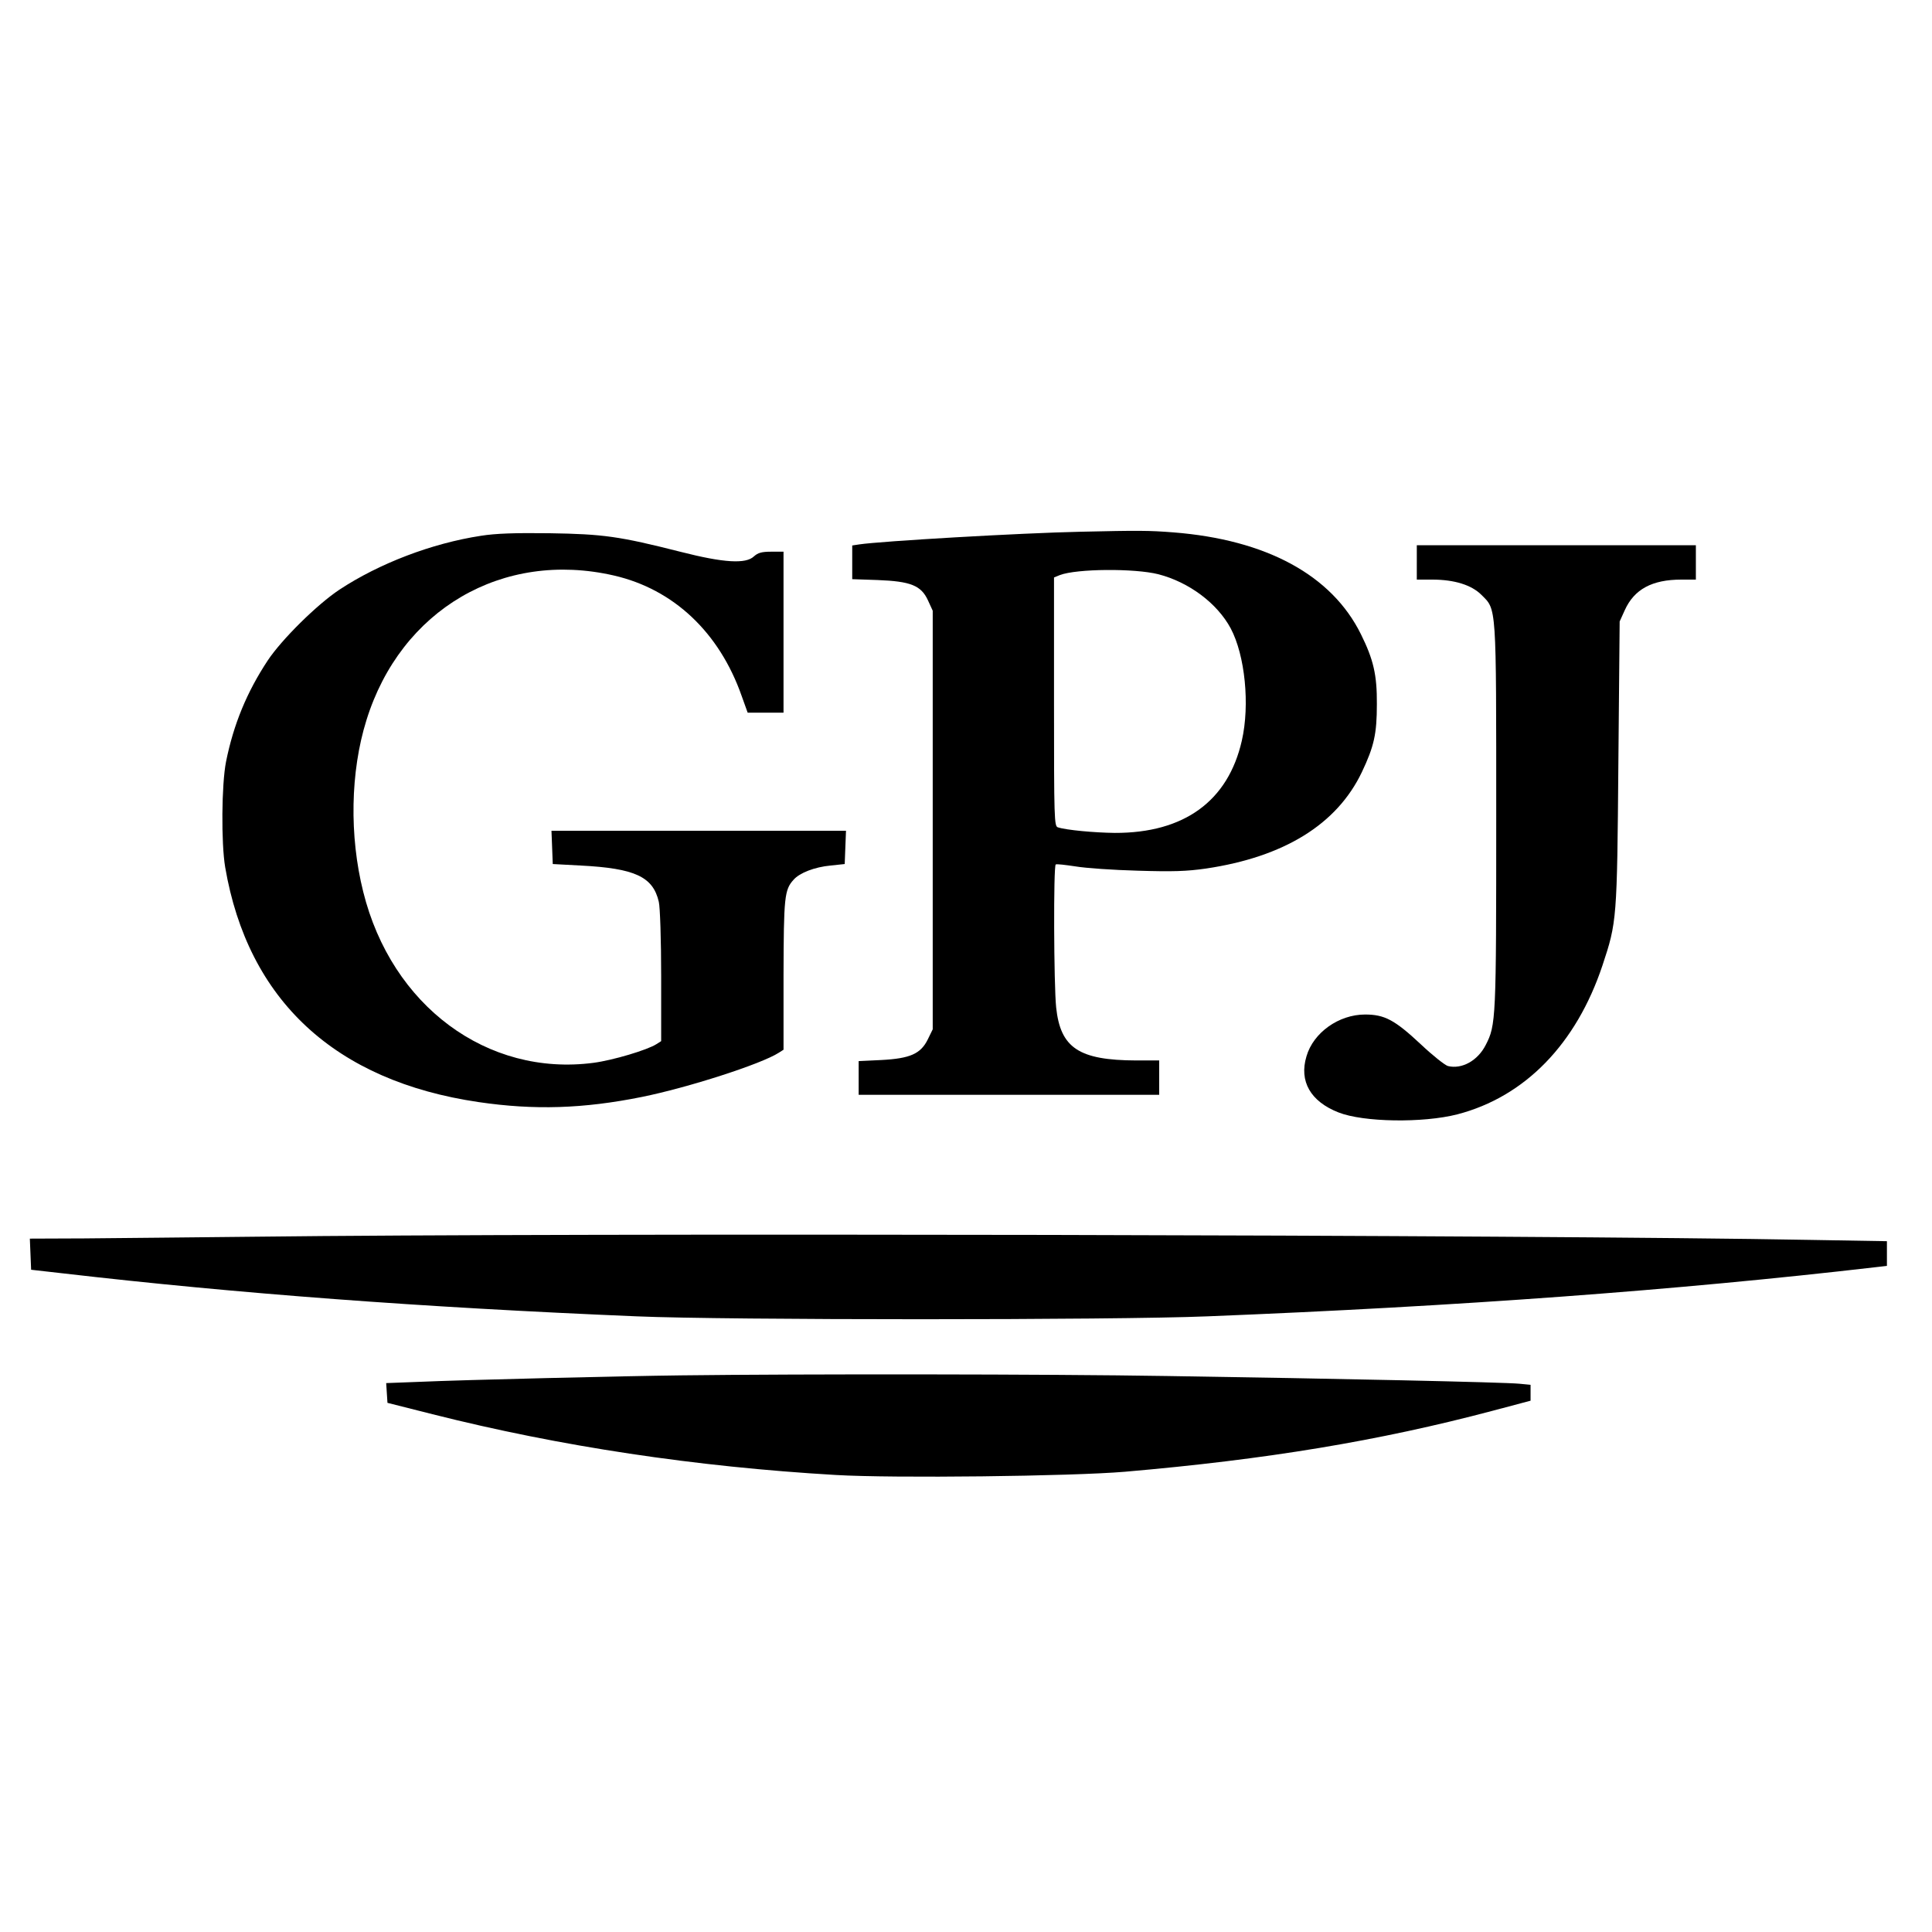
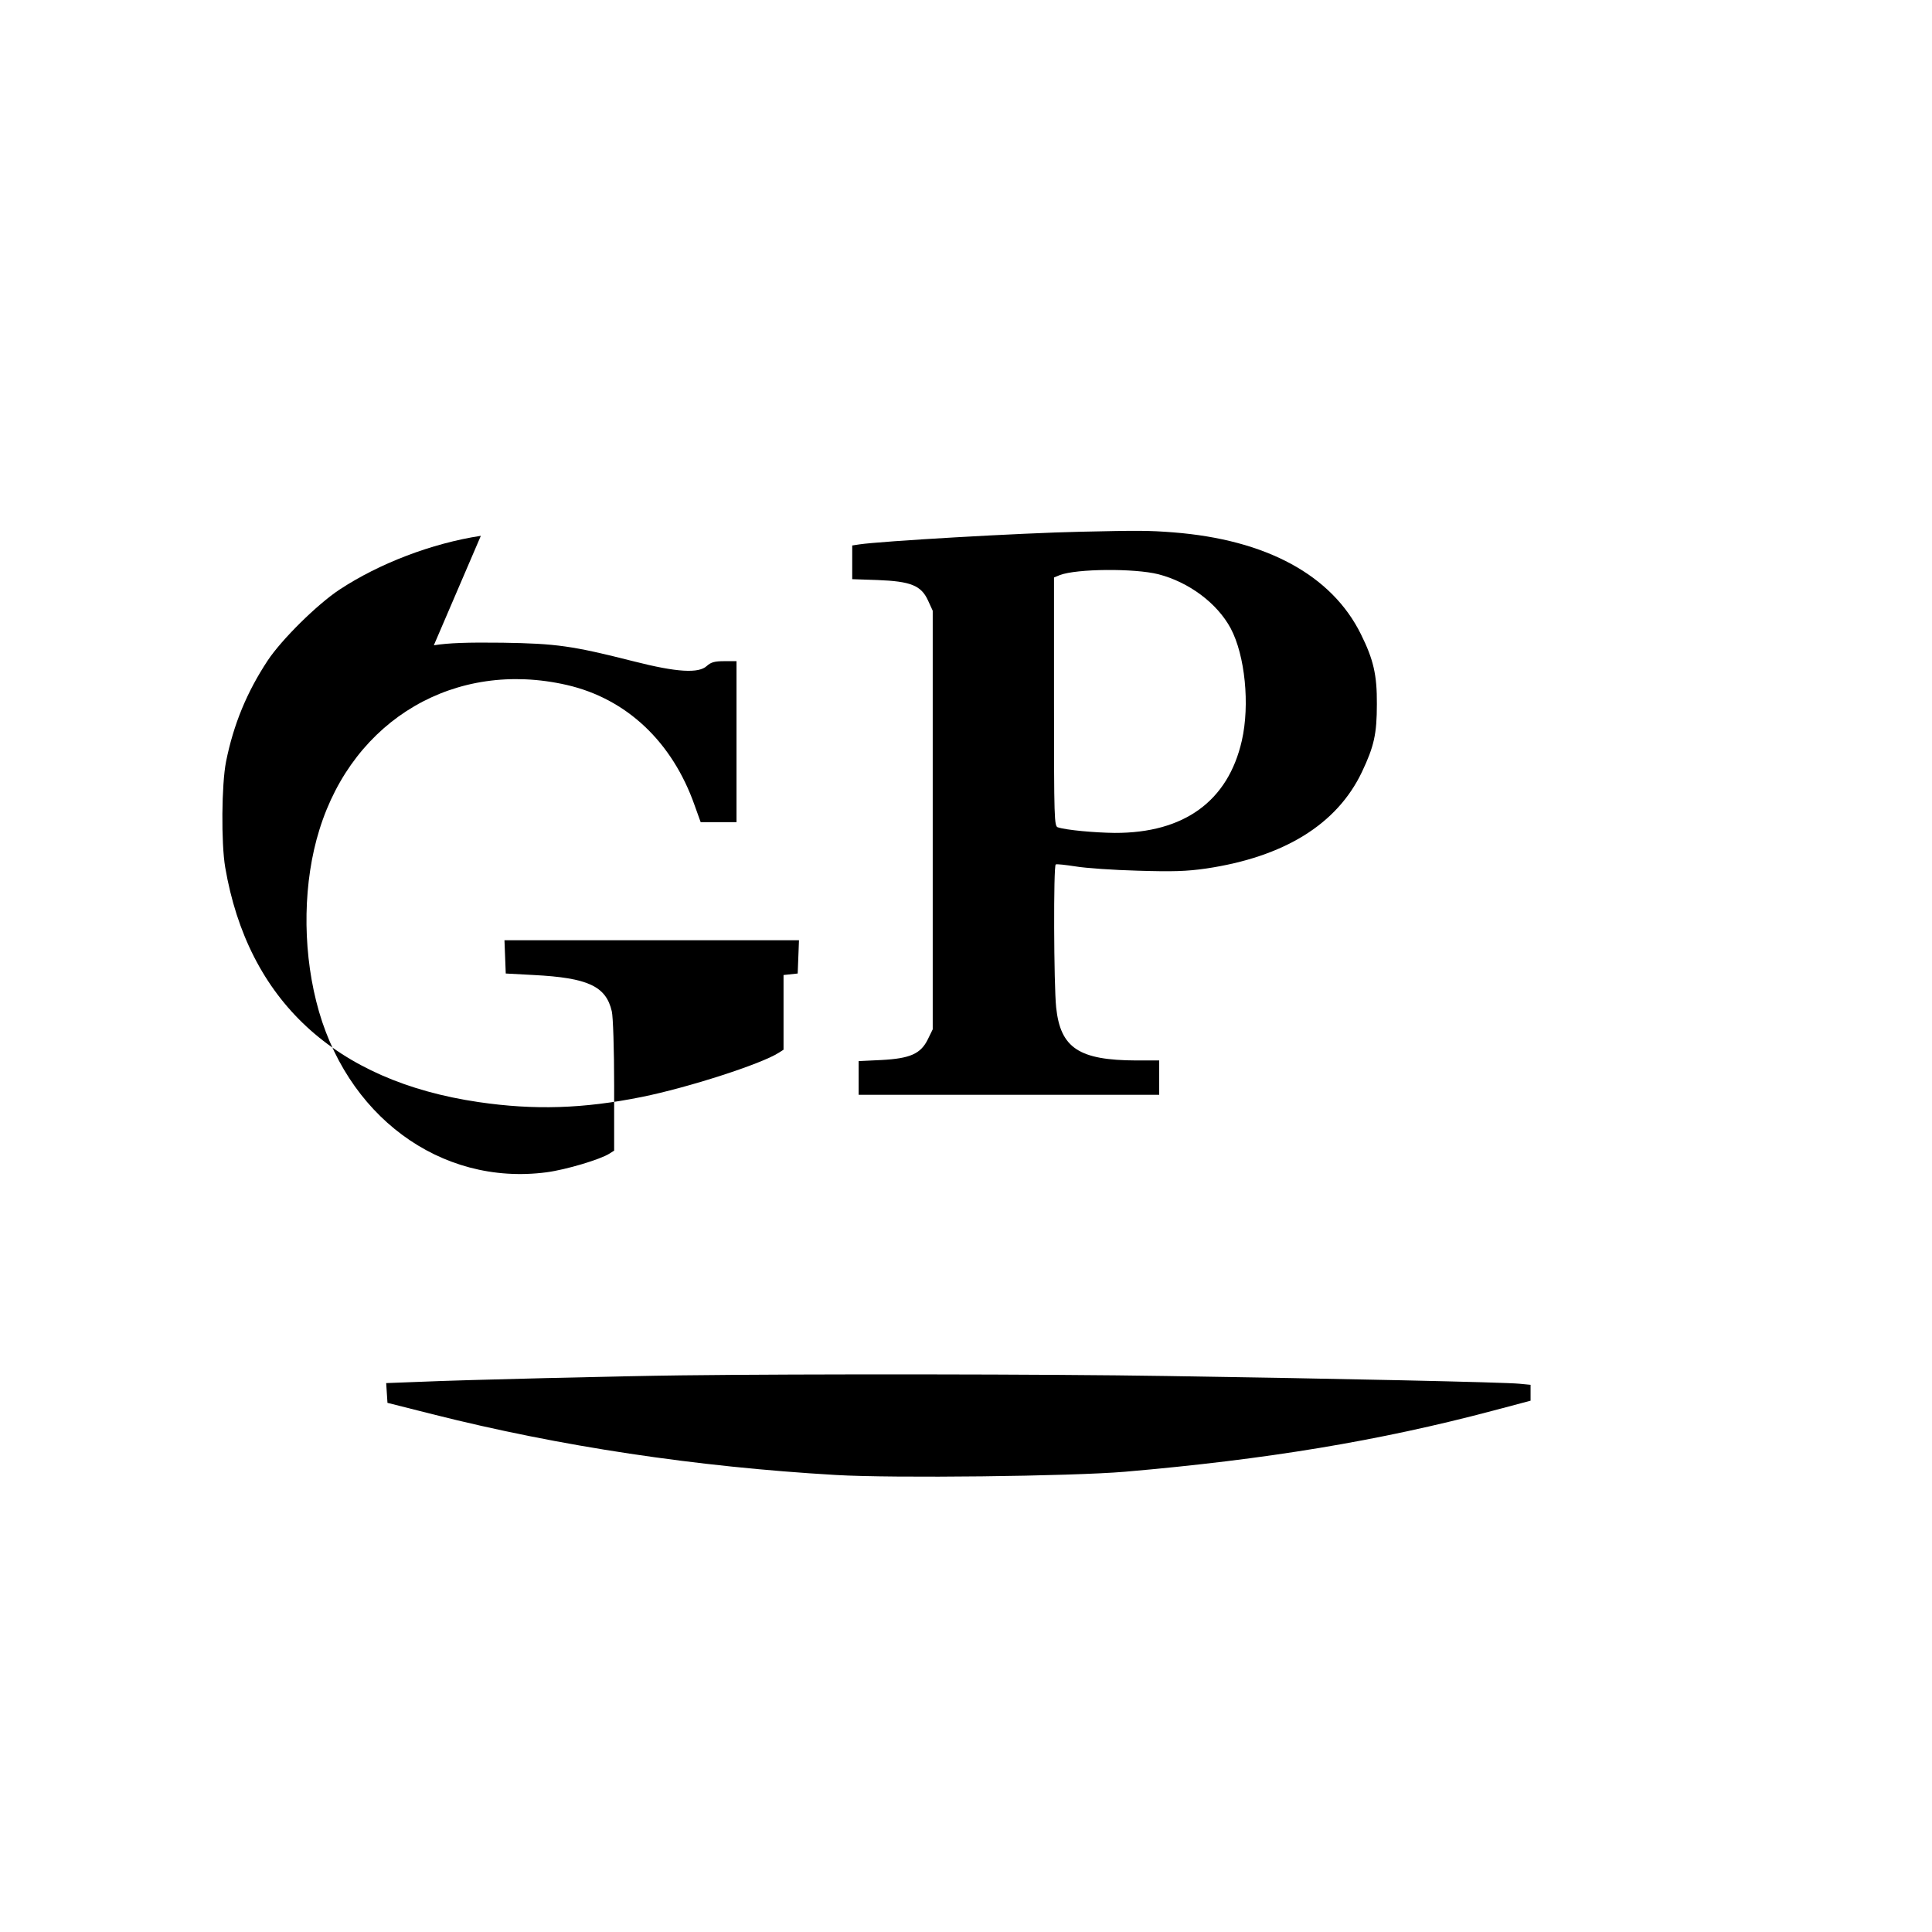
<svg xmlns="http://www.w3.org/2000/svg" version="1.0" width="900pt" height="900pt" viewBox="0 0 900 900" preserveAspectRatio="xMidYMid meet">
  <g transform="translate(0,900) scale(0.1,-0.1)" fill="#000000" stroke="none">
    <path d="M5035 6523 c-283 -6 -932 -44 -1032 -59 l-33 -5 0 -78 0 -79 118 -4 c154 -6 203 -25 235 -95 l22 -48 0 -975 0 -975 -23 -47 c-33 -67 -82 -89 -217 -96 l-105 -5 0 -78 0 -79 700 0 700 0 0 80 0 80 -107 0 c-267 1 -353 58 -373 247 -11 105 -13 660 -2 666 4 3 45 -2 92 -9 47 -8 177 -17 290 -20 165 -5 227 -3 318 10 364 54 610 206 726 449 57 120 70 178 70 317 1 136 -16 208 -74 325 -136 276 -441 441 -874 475 -114 9 -165 9 -431 3z m361 -198 c143 -37 274 -135 337 -252 67 -126 90 -356 52 -523 -64 -282 -269 -431 -592 -430 -93 1 -226 13 -265 26 -17 5 -18 37 -18 585 l0 579 27 11 c78 30 348 32 459 4z" />
-     <path d="M2240 6504 c-229 -35 -474 -129 -659 -251 -104 -69 -269 -232 -334 -330 -97 -147 -159 -297 -194 -471 -21 -106 -23 -380 -4 -492 106 -620 512 -996 1181 -1094 259 -38 487 -31 760 24 213 43 556 153 638 206 l22 14 0 348 c1 363 4 397 47 444 28 32 98 59 172 66 l66 7 3 78 3 77 -686 0 -686 0 3 -77 3 -78 130 -7 c253 -13 337 -52 364 -169 6 -24 11 -178 11 -346 l0 -303 -22 -14 c-42 -27 -202 -75 -293 -87 -495 -65 -941 265 -1073 797 -65 260 -60 559 15 799 160 516 635 793 1153 674 278 -64 491 -265 595 -561 l28 -78 83 0 84 0 0 375 0 375 -57 0 c-45 0 -62 -5 -81 -22 -38 -36 -140 -30 -340 21 -288 73 -361 83 -612 87 -163 2 -251 -1 -320 -12z" />
-     <path d="M6600 6380 l0 -80 72 0 c103 0 183 -25 229 -71 71 -71 69 -36 69 -1033 0 -948 -1 -971 -49 -1064 -37 -73 -111 -114 -176 -98 -14 4 -71 49 -126 101 -122 114 -169 139 -260 139 -122 0 -241 -84 -273 -195 -35 -116 19 -210 149 -261 116 -46 394 -50 554 -9 315 82 554 328 676 694 67 202 68 212 74 942 l6 660 24 53 c44 97 127 142 263 142 l68 0 0 80 0 80 -650 0 -650 0 0 -80z" />
-     <path d="M1195 3239 c-302 -3 -664 -7 -803 -8 l-253 -1 3 -72 3 -73 150 -17 c812 -94 1664 -158 2670 -200 419 -18 2224 -18 2660 0 1175 47 2181 121 3113 229 l52 6 0 57 0 58 -352 6 c-1296 24 -5764 33 -7243 15z" />
+     <path d="M2240 6504 c-229 -35 -474 -129 -659 -251 -104 -69 -269 -232 -334 -330 -97 -147 -159 -297 -194 -471 -21 -106 -23 -380 -4 -492 106 -620 512 -996 1181 -1094 259 -38 487 -31 760 24 213 43 556 153 638 206 l22 14 0 348 l66 7 3 78 3 77 -686 0 -686 0 3 -77 3 -78 130 -7 c253 -13 337 -52 364 -169 6 -24 11 -178 11 -346 l0 -303 -22 -14 c-42 -27 -202 -75 -293 -87 -495 -65 -941 265 -1073 797 -65 260 -60 559 15 799 160 516 635 793 1153 674 278 -64 491 -265 595 -561 l28 -78 83 0 84 0 0 375 0 375 -57 0 c-45 0 -62 -5 -81 -22 -38 -36 -140 -30 -340 21 -288 73 -361 83 -612 87 -163 2 -251 -1 -320 -12z" />
    <path d="M3170 2593 c-258 -3 -1014 -21 -1213 -30 l-158 -6 3 -46 3 -46 210 -53 c594 -150 1226 -245 1878 -283 271 -16 1100 -6 1347 15 660 57 1185 144 1713 284 l177 47 0 37 0 37 -52 5 c-69 7 -851 24 -1643 36 -553 9 -1690 10 -2265 3z" />
  </g>
</svg>